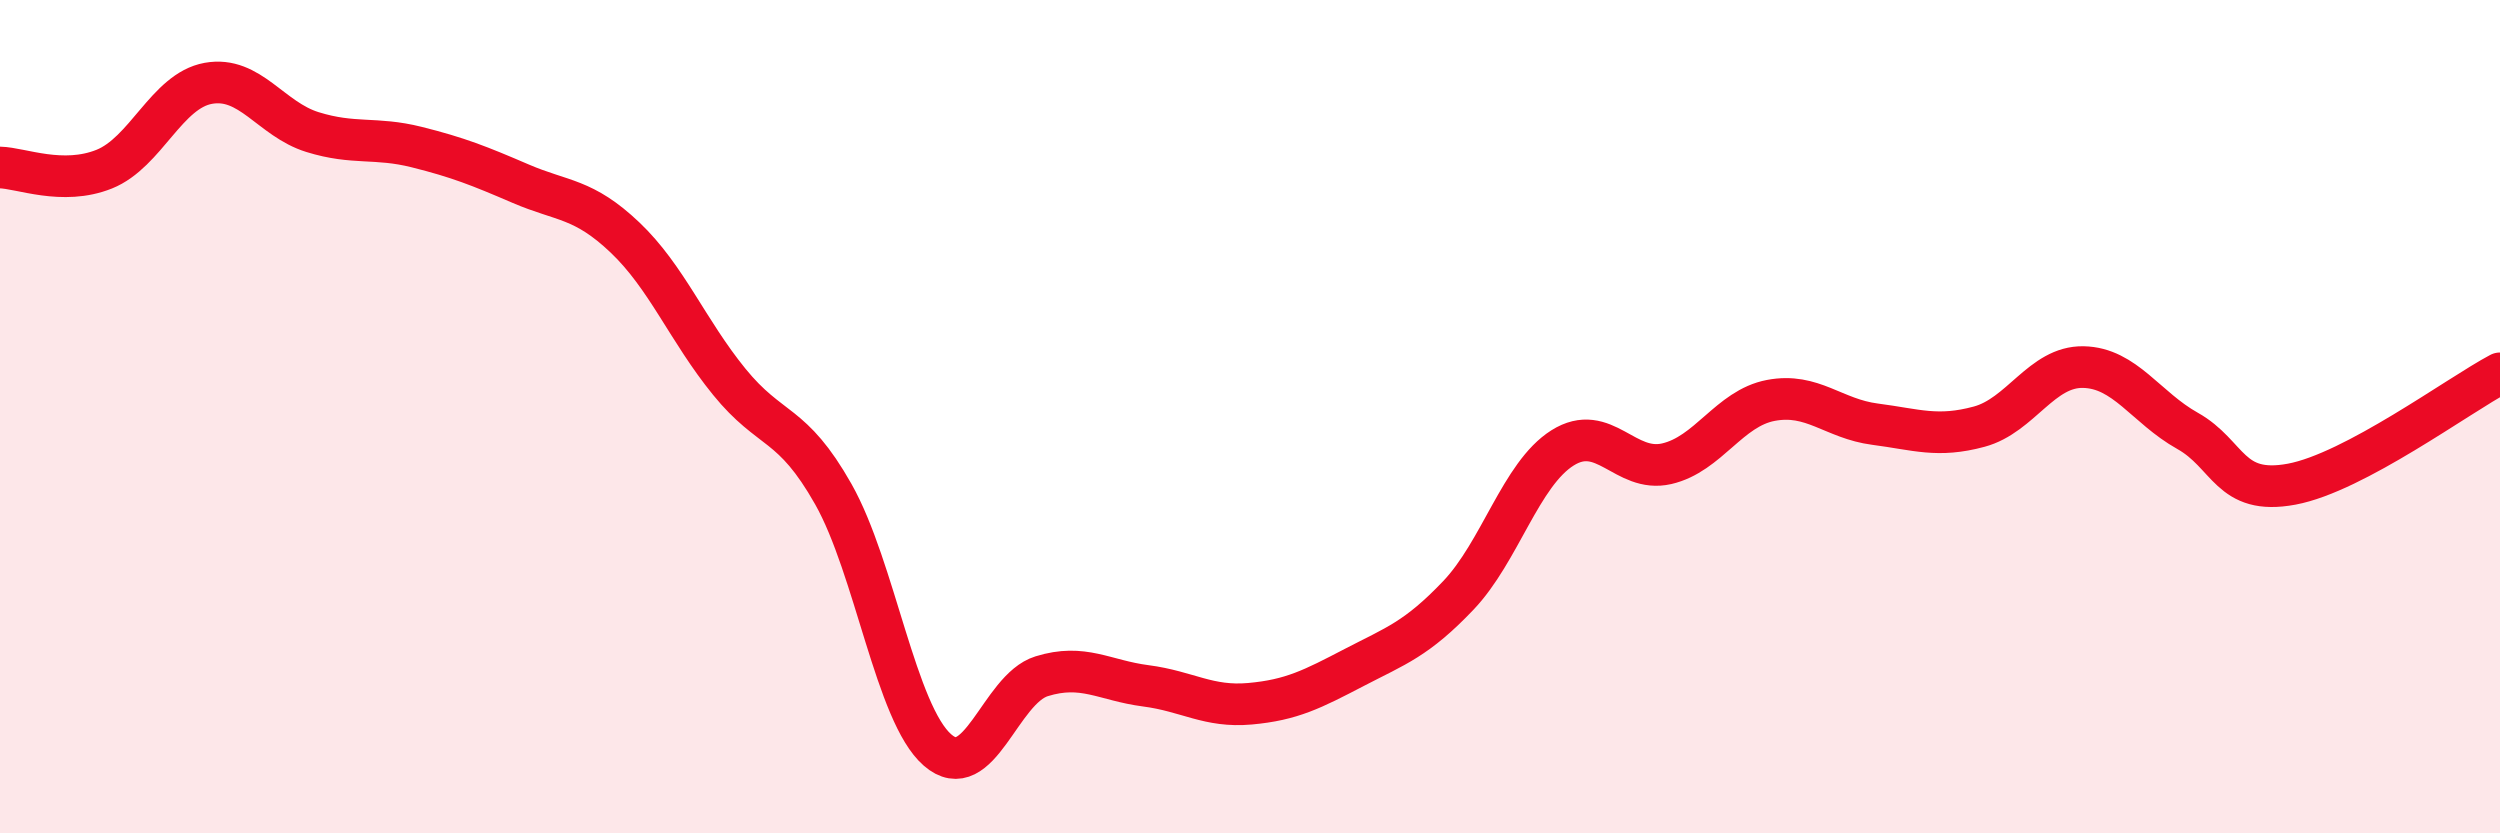
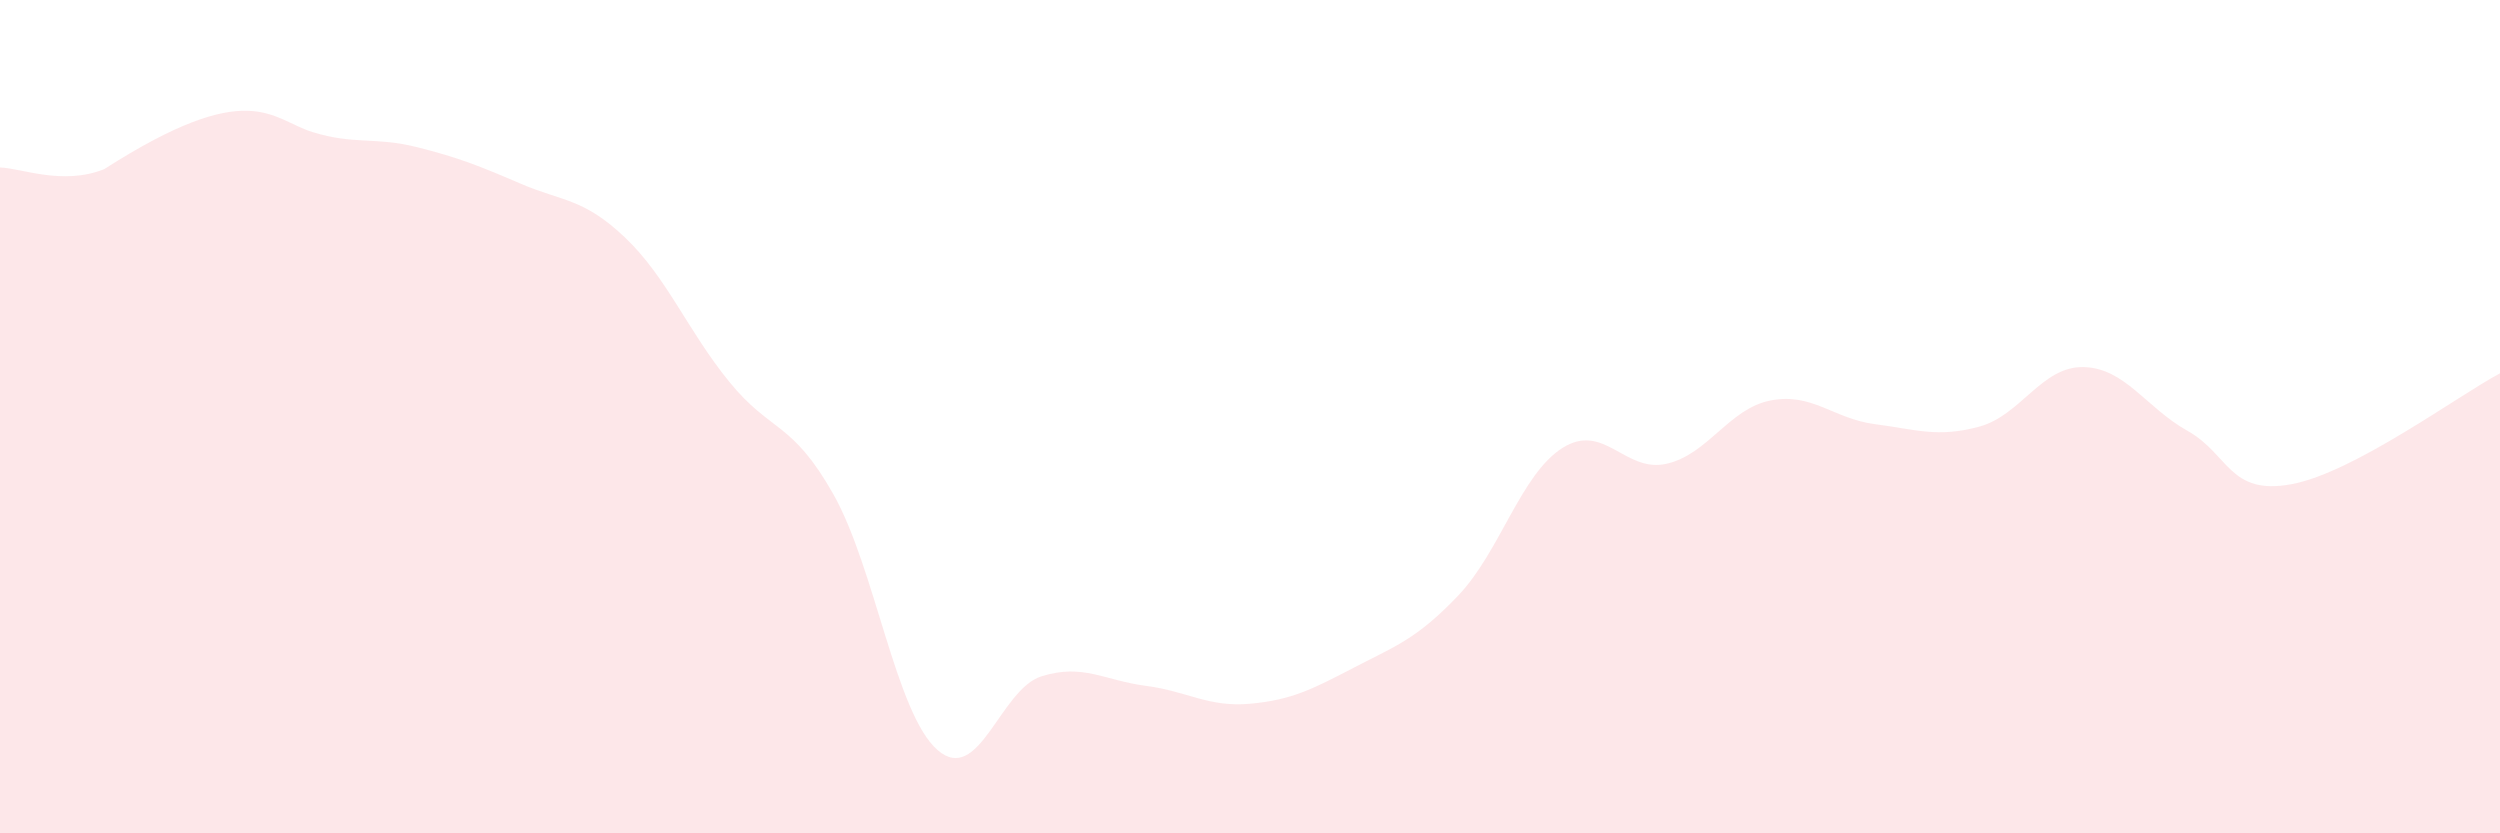
<svg xmlns="http://www.w3.org/2000/svg" width="60" height="20" viewBox="0 0 60 20">
-   <path d="M 0,4.02 C 0.5,4.03 1.5,4.46 2.5,4.06 C 3.5,3.66 4,2.18 5,2 C 6,1.82 6.5,2.86 7.5,3.17 C 8.5,3.48 9,3.28 10,3.53 C 11,3.78 11.5,3.98 12.5,4.41 C 13.5,4.84 14,4.75 15,5.7 C 16,6.65 16.5,7.93 17.5,9.16 C 18.5,10.39 19,10.09 20,11.86 C 21,13.63 21.5,17.13 22.5,18 C 23.5,18.87 24,16.54 25,16.23 C 26,15.92 26.5,16.33 27.5,16.46 C 28.5,16.59 29,16.98 30,16.89 C 31,16.8 31.5,16.54 32.5,16.02 C 33.5,15.5 34,15.34 35,14.29 C 36,13.24 36.5,11.38 37.5,10.75 C 38.5,10.12 39,11.36 40,11.13 C 41,10.9 41.5,9.8 42.5,9.61 C 43.5,9.42 44,10.05 45,10.18 C 46,10.31 46.5,10.51 47.5,10.24 C 48.5,9.97 49,8.79 50,8.81 C 51,8.83 51.5,9.78 52.5,10.34 C 53.5,10.9 53.5,11.9 55,11.62 C 56.5,11.34 59,9.49 60,8.96L60 20L0 20Z" fill="#EB0A25" opacity="0.1" stroke-linecap="round" stroke-linejoin="round" />
-   <path d="M 0,4.02 C 0.5,4.03 1.5,4.46 2.5,4.06 C 3.5,3.66 4,2.18 5,2 C 6,1.82 6.5,2.86 7.5,3.17 C 8.5,3.48 9,3.28 10,3.53 C 11,3.78 11.5,3.98 12.5,4.41 C 13.5,4.84 14,4.75 15,5.7 C 16,6.65 16.5,7.93 17.5,9.16 C 18.5,10.39 19,10.09 20,11.86 C 21,13.63 21.5,17.13 22.5,18 C 23.5,18.87 24,16.54 25,16.23 C 26,15.92 26.5,16.33 27.5,16.46 C 28.5,16.59 29,16.98 30,16.89 C 31,16.8 31.5,16.54 32.5,16.02 C 33.5,15.5 34,15.34 35,14.29 C 36,13.24 36.5,11.38 37.5,10.75 C 38.5,10.12 39,11.36 40,11.13 C 41,10.9 41.5,9.8 42.5,9.61 C 43.5,9.42 44,10.05 45,10.18 C 46,10.31 46.5,10.51 47.5,10.24 C 48.5,9.97 49,8.79 50,8.81 C 51,8.83 51.5,9.78 52.5,10.34 C 53.5,10.9 53.5,11.9 55,11.62 C 56.5,11.34 59,9.49 60,8.96" stroke="#EB0A25" stroke-width="1" fill="none" stroke-linecap="round" stroke-linejoin="round" />
+   <path d="M 0,4.02 C 0.5,4.03 1.5,4.46 2.5,4.06 C 6,1.82 6.5,2.86 7.5,3.17 C 8.5,3.48 9,3.28 10,3.53 C 11,3.78 11.5,3.98 12.5,4.41 C 13.5,4.84 14,4.75 15,5.7 C 16,6.65 16.5,7.93 17.5,9.16 C 18.5,10.39 19,10.09 20,11.86 C 21,13.63 21.5,17.13 22.5,18 C 23.5,18.87 24,16.54 25,16.23 C 26,15.92 26.5,16.33 27.5,16.46 C 28.5,16.59 29,16.98 30,16.89 C 31,16.8 31.5,16.54 32.5,16.02 C 33.5,15.5 34,15.34 35,14.29 C 36,13.24 36.5,11.38 37.5,10.75 C 38.5,10.12 39,11.36 40,11.13 C 41,10.9 41.5,9.8 42.5,9.61 C 43.5,9.42 44,10.05 45,10.18 C 46,10.31 46.5,10.51 47.5,10.24 C 48.5,9.97 49,8.79 50,8.81 C 51,8.83 51.5,9.78 52.5,10.34 C 53.5,10.9 53.5,11.9 55,11.62 C 56.5,11.34 59,9.49 60,8.96L60 20L0 20Z" fill="#EB0A25" opacity="0.1" stroke-linecap="round" stroke-linejoin="round" />
</svg>